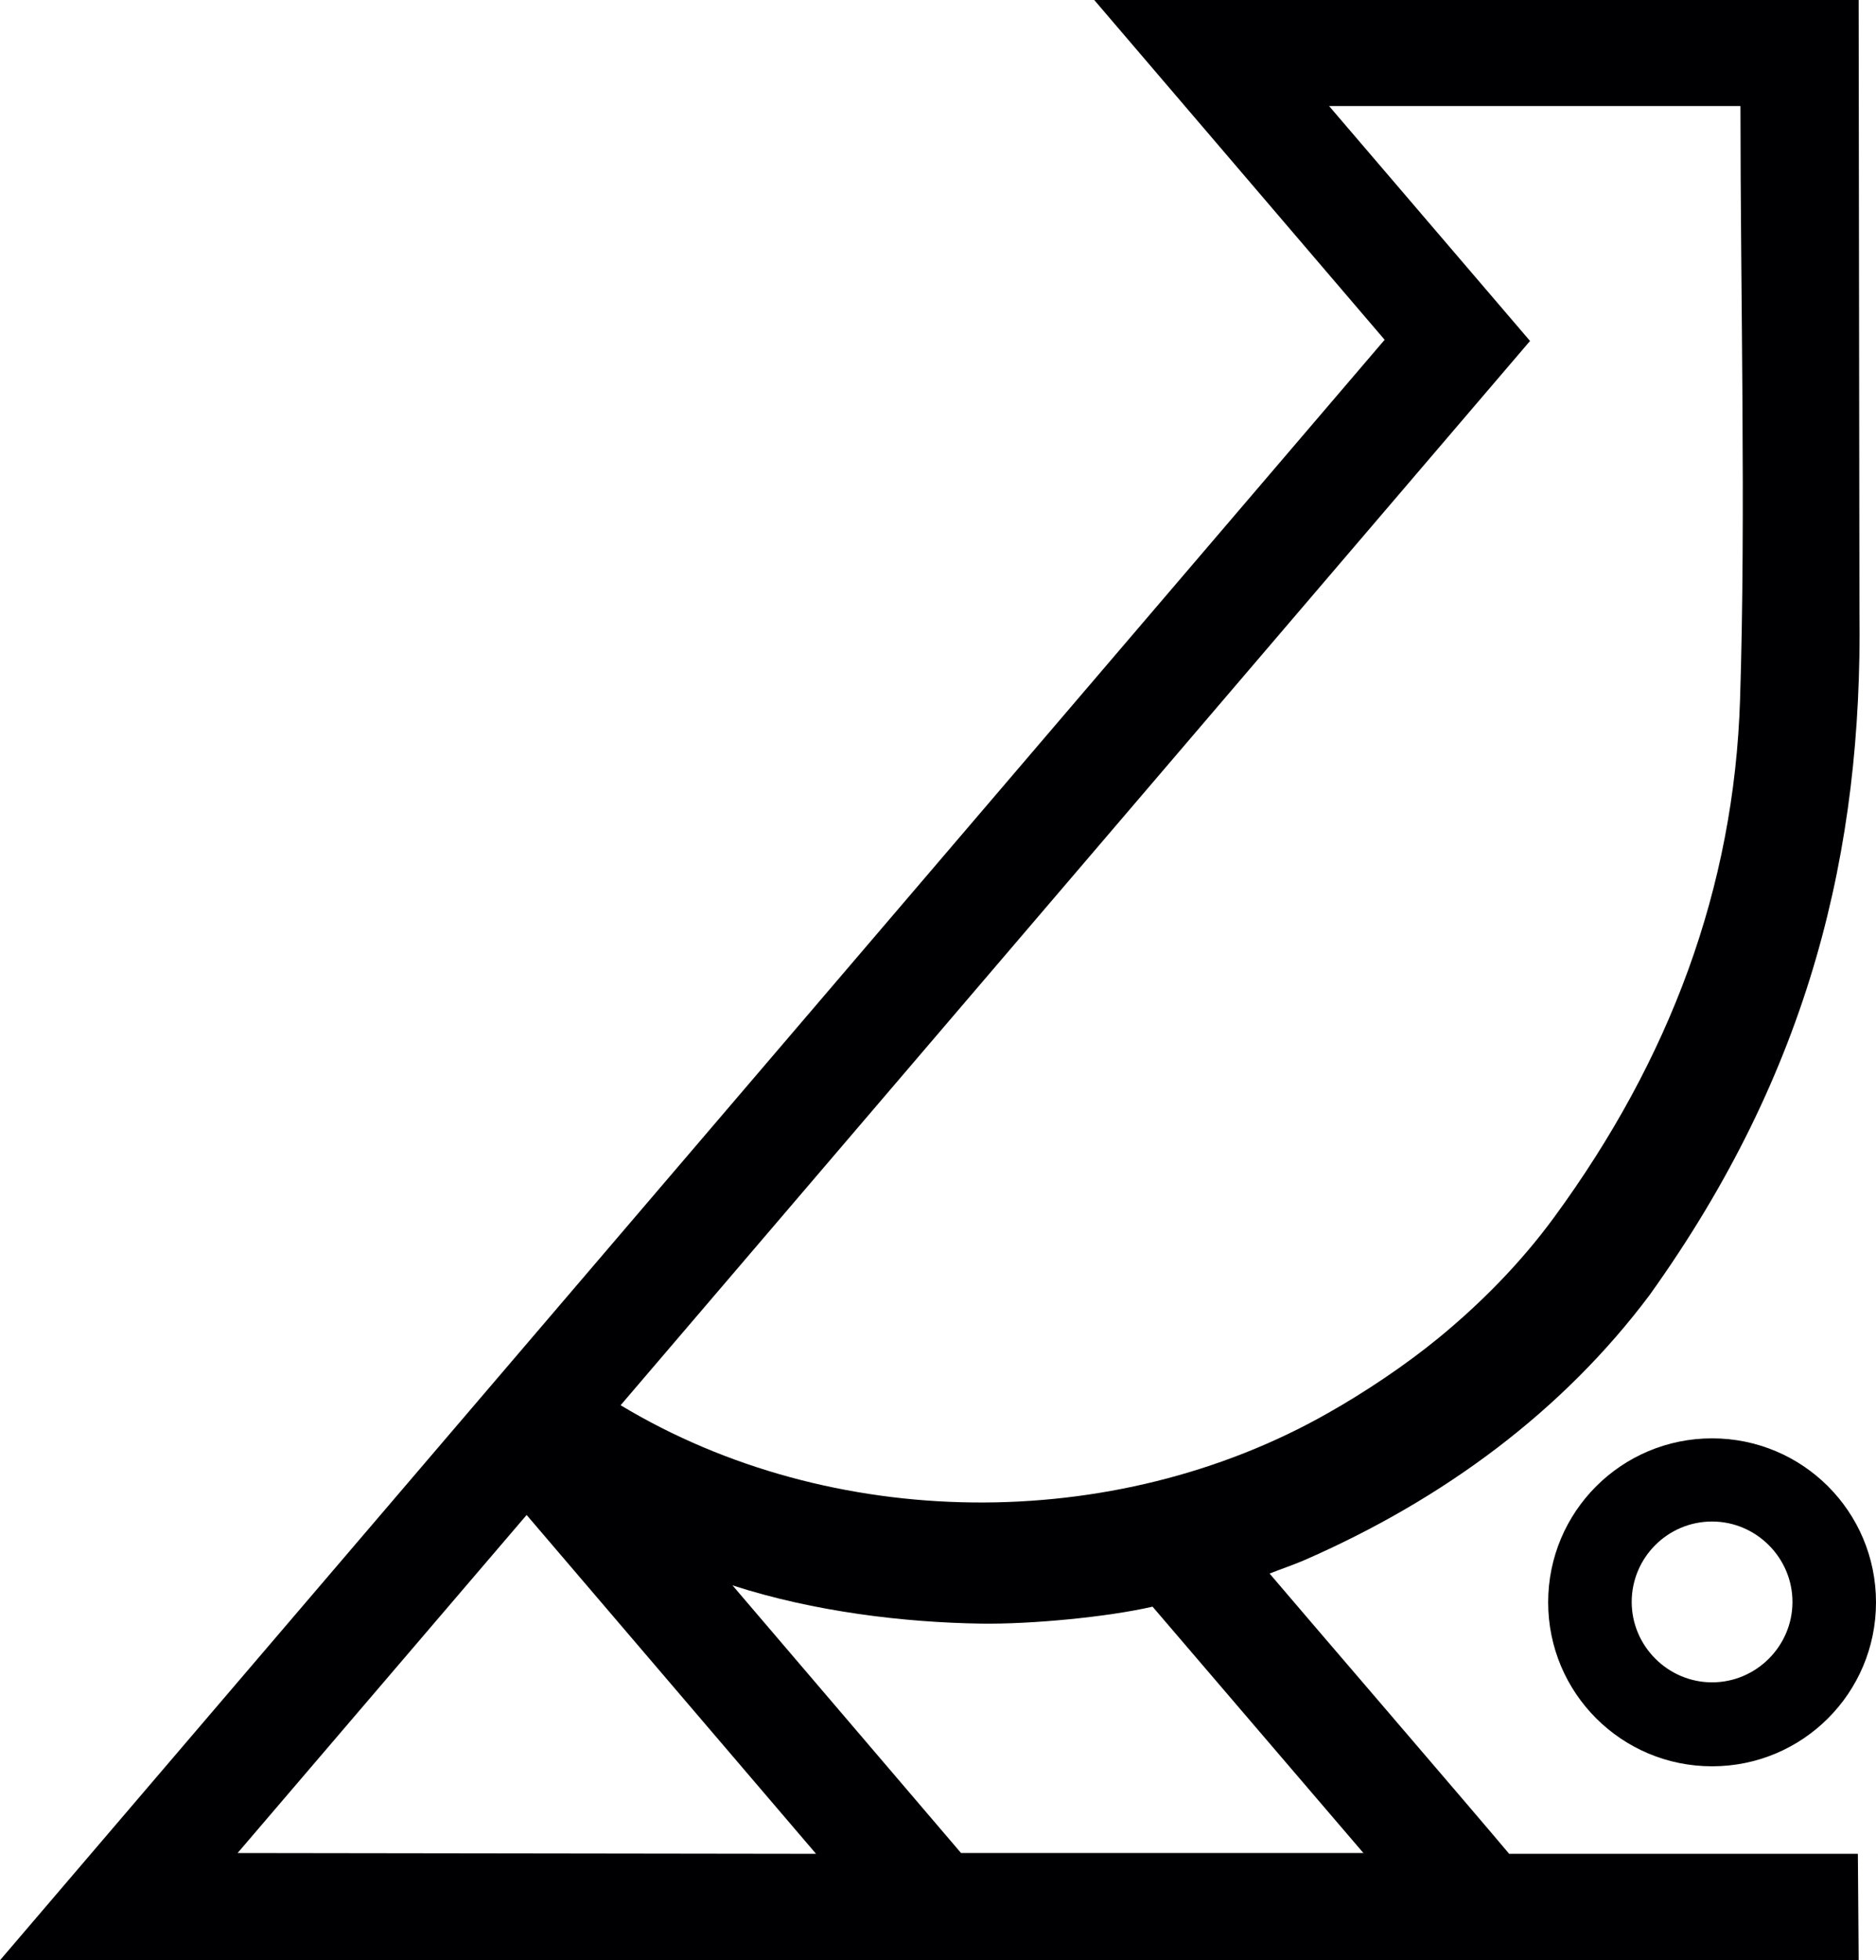
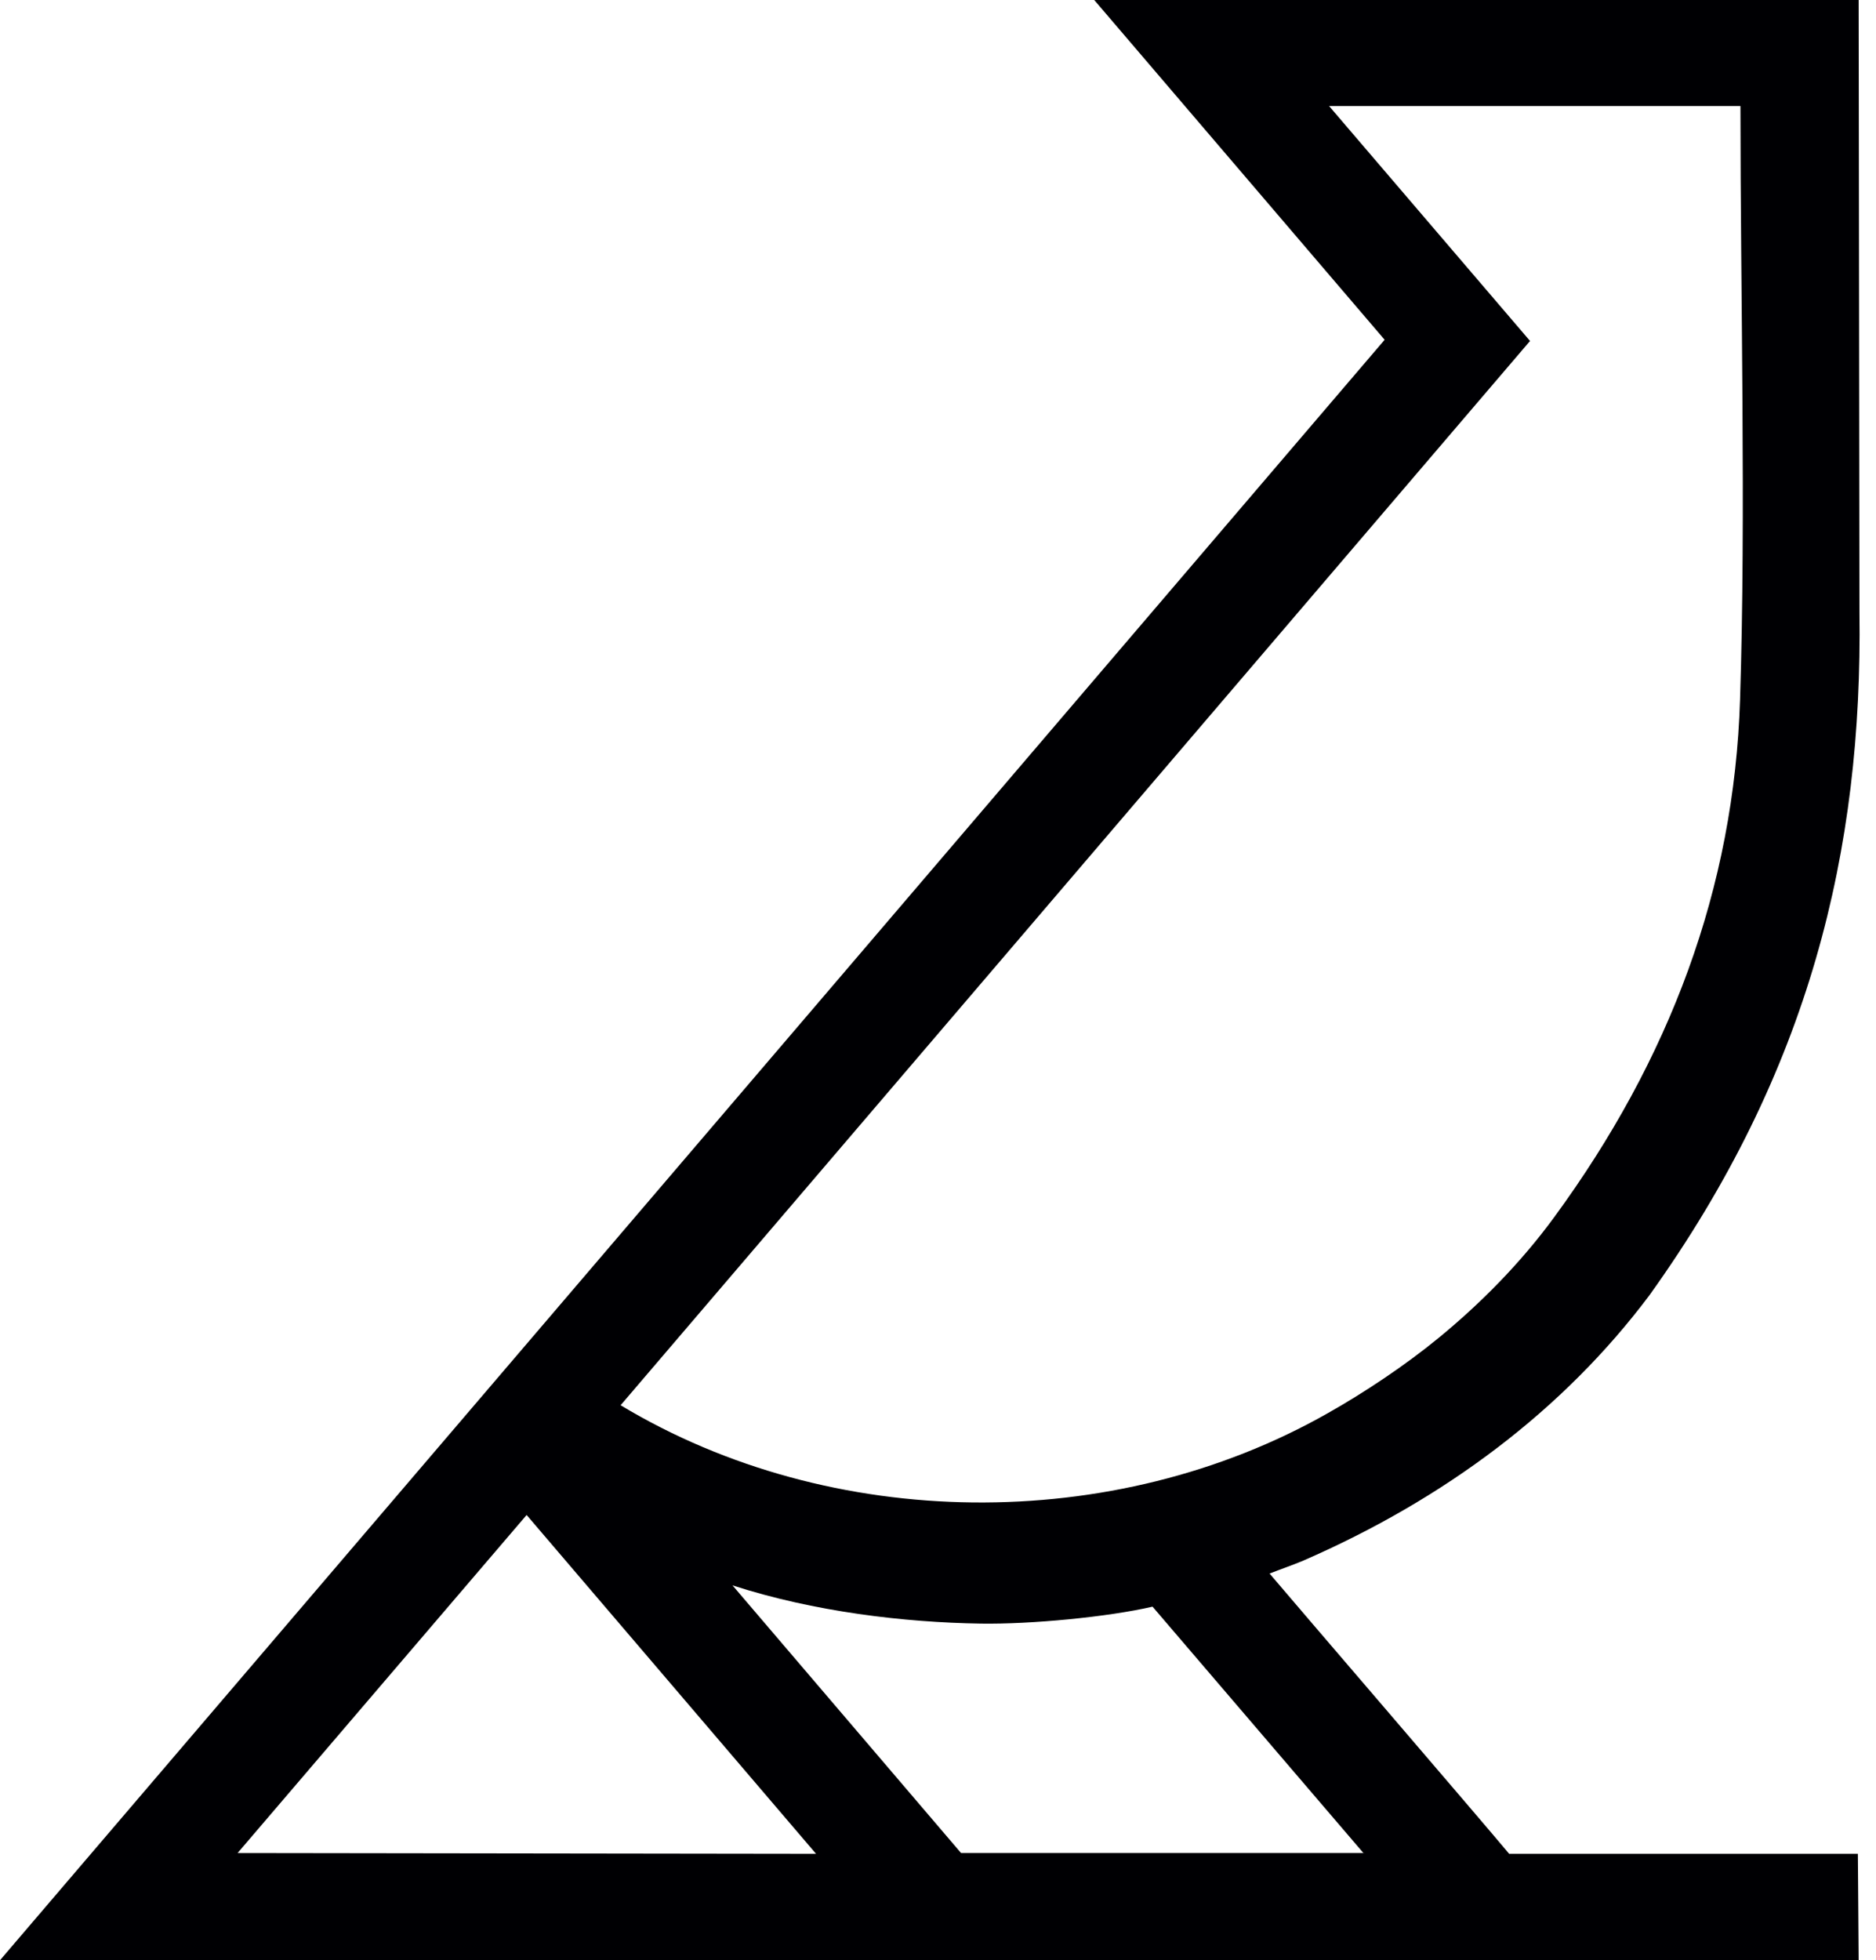
<svg xmlns="http://www.w3.org/2000/svg" id="_Слой_2" data-name="Слой 2" viewBox="0 0 47.61 49.73">
  <defs>
    <style> .cls-1 { fill: #000003; fill-rule: evenodd; stroke-width: 0px; } </style>
  </defs>
  <g id="_Слой_1_0" data-name="Слой 1_0">
    <g>
      <path class="cls-1" d="M13.37,38.44l7.34,8.59-14.68-.02,7.33-8.57h0ZM34.61,47.02l-5.36-6.26c-1.12.26-3.08.45-4.36.43-1.94-.03-4.23-.3-6.3-.97l5.8,6.79h10.22ZM44.17,2.69h-10.44s5.1,5.96,5.1,5.96l-23.08,27c5.35,3.22,12.51,3.29,17.95.2.94-.53,1.97-1.22,2.8-1.9,1.05-.86,2.08-1.89,2.95-3.08,2.92-3.99,4.56-8.33,4.71-13.13.15-4.66.01-10.27.01-15.05h0ZM0,49.73h47.17s-.02-2.7-.02-2.7h-8.85c-.7-.84-5.54-6.47-6.08-7.11.36-.14.55-.2.86-.33,3.58-1.56,6.59-3.81,8.78-6.73,4.08-5.69,5.41-11.31,5.33-17.32L47.17,0h-19.4s7.37,8.62,7.37,8.62L0,49.73Z" />
-       <path class="cls-1" d="M43.45,36.49c2.3,0,4.16,1.86,4.16,4.16s-1.86,4.16-4.16,4.16-4.16-1.86-4.16-4.16,1.86-4.16,4.16-4.16h0ZM43.45,38.6c-1.13,0-2.04.92-2.04,2.04s.92,2.04,2.04,2.04,2.04-.92,2.04-2.04-.92-2.04-2.04-2.04Z" />
    </g>
  </g>
</svg>